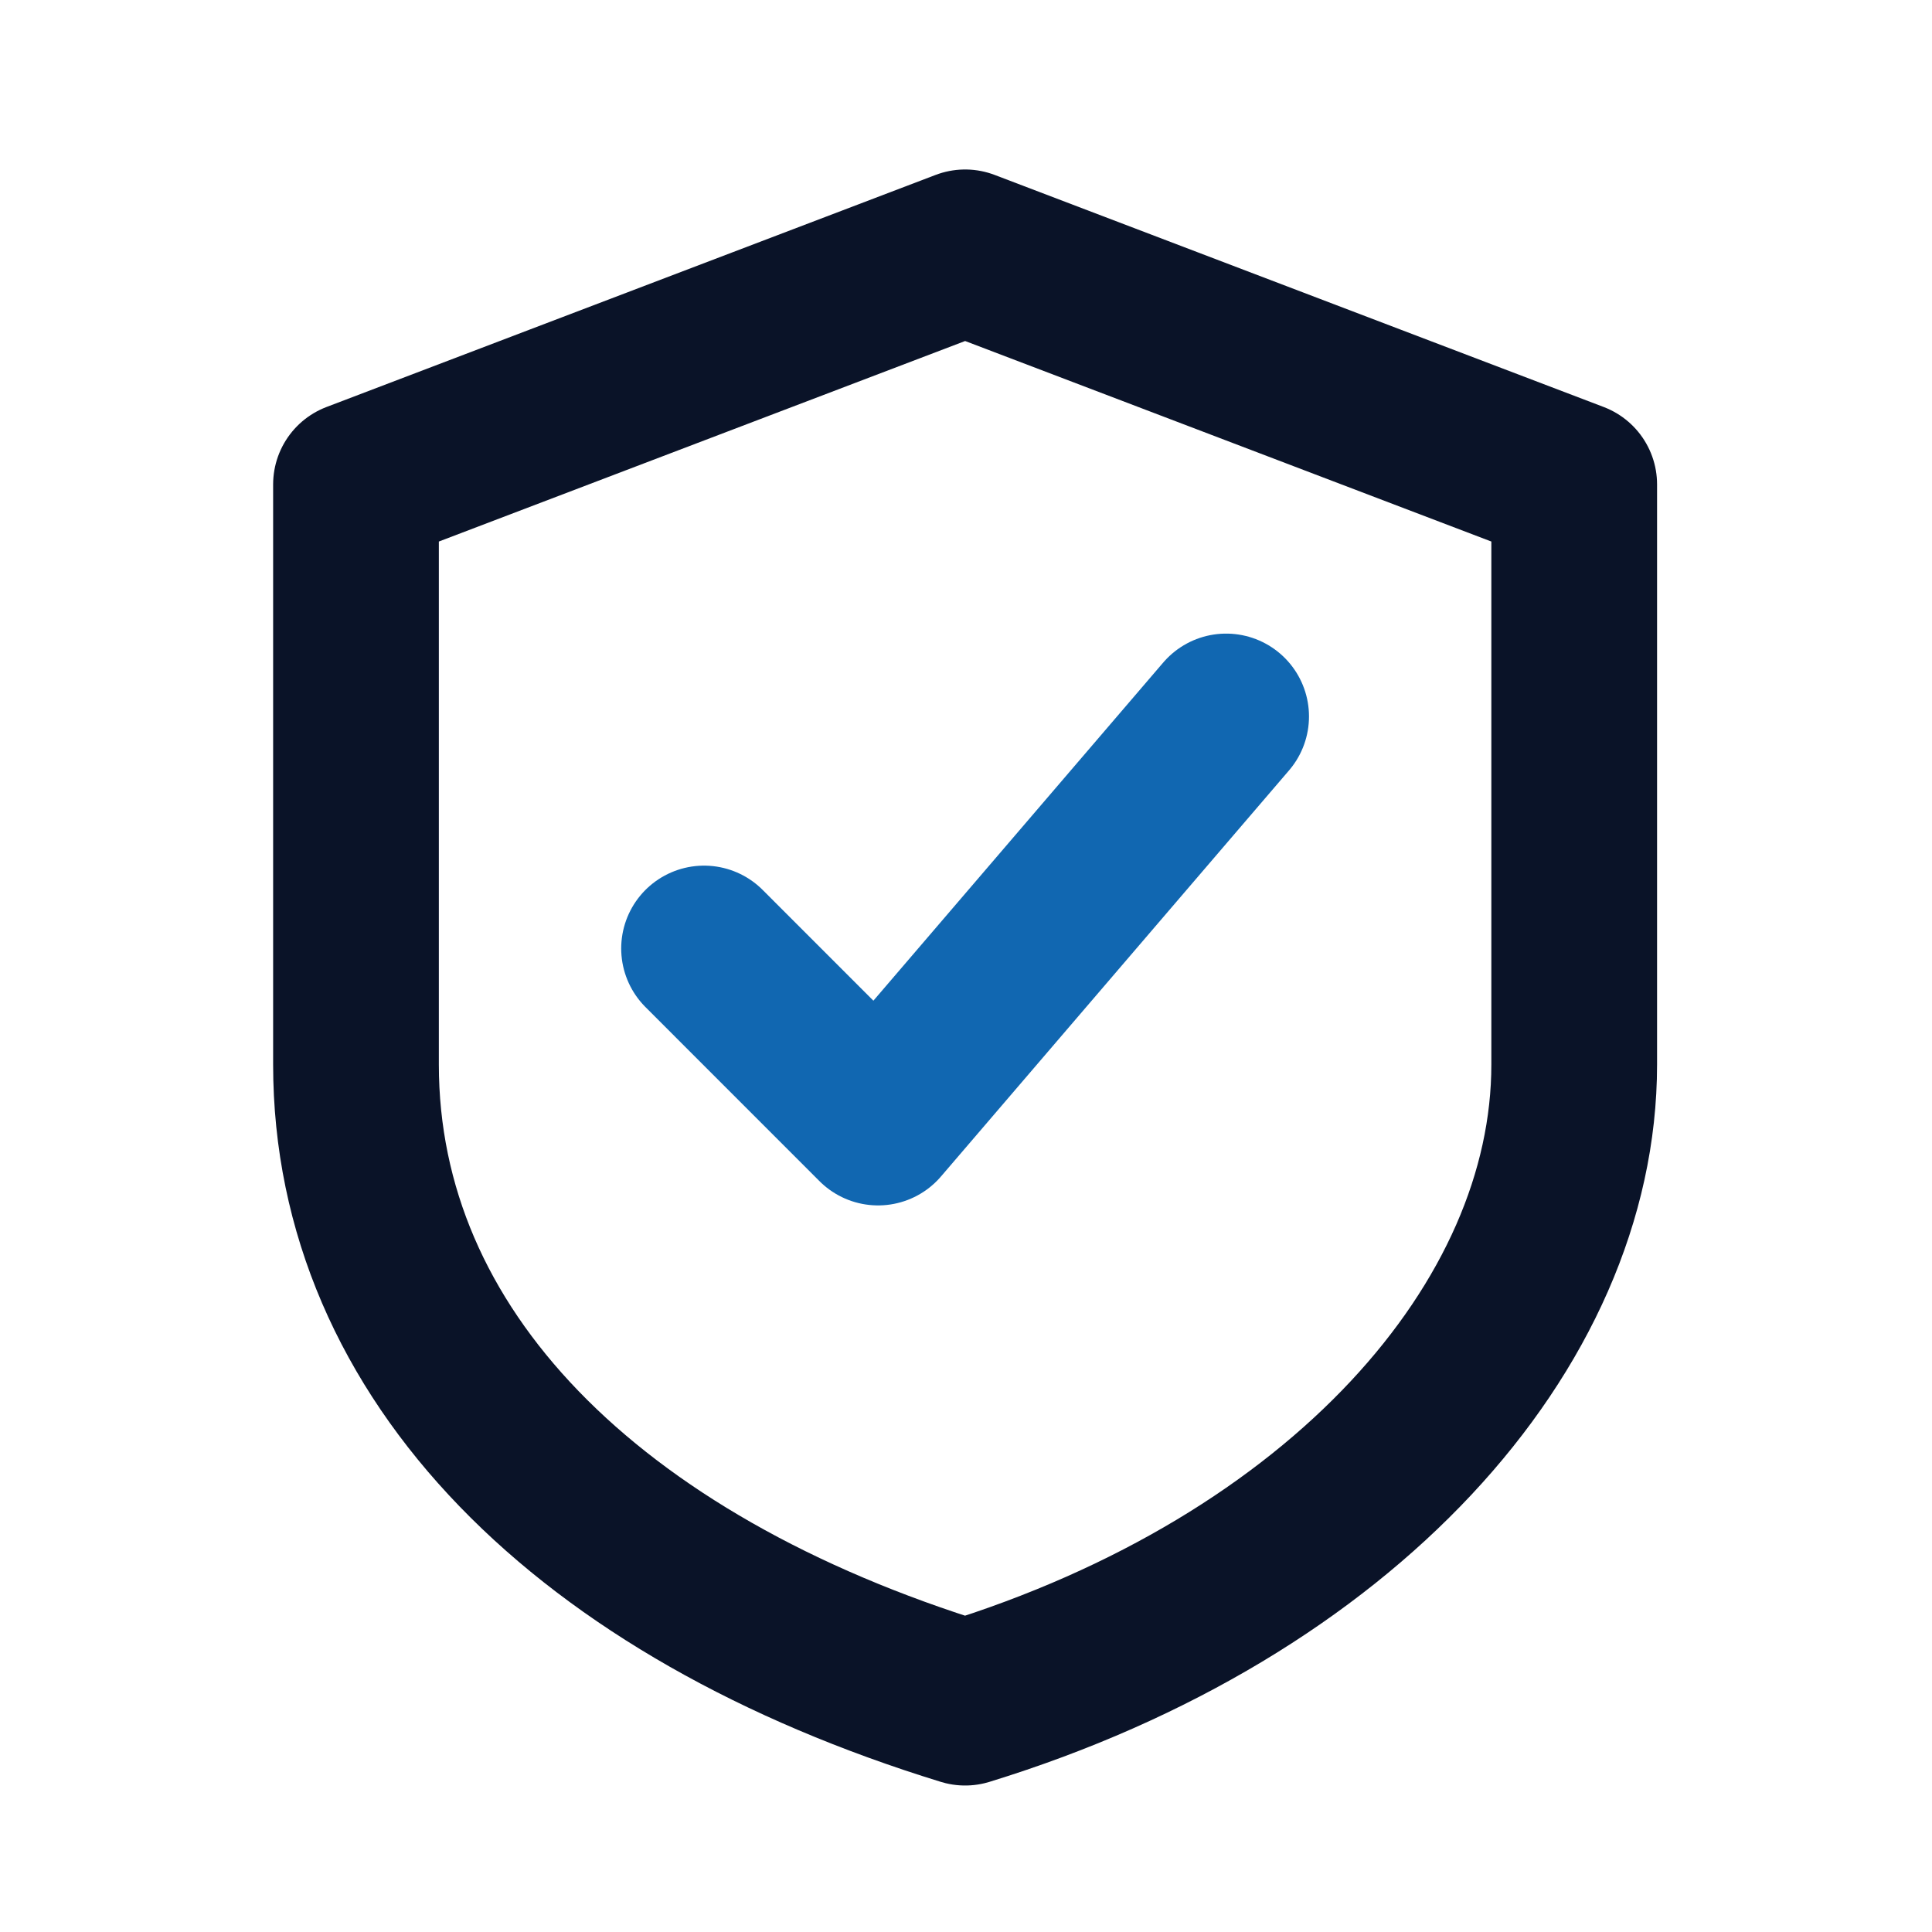
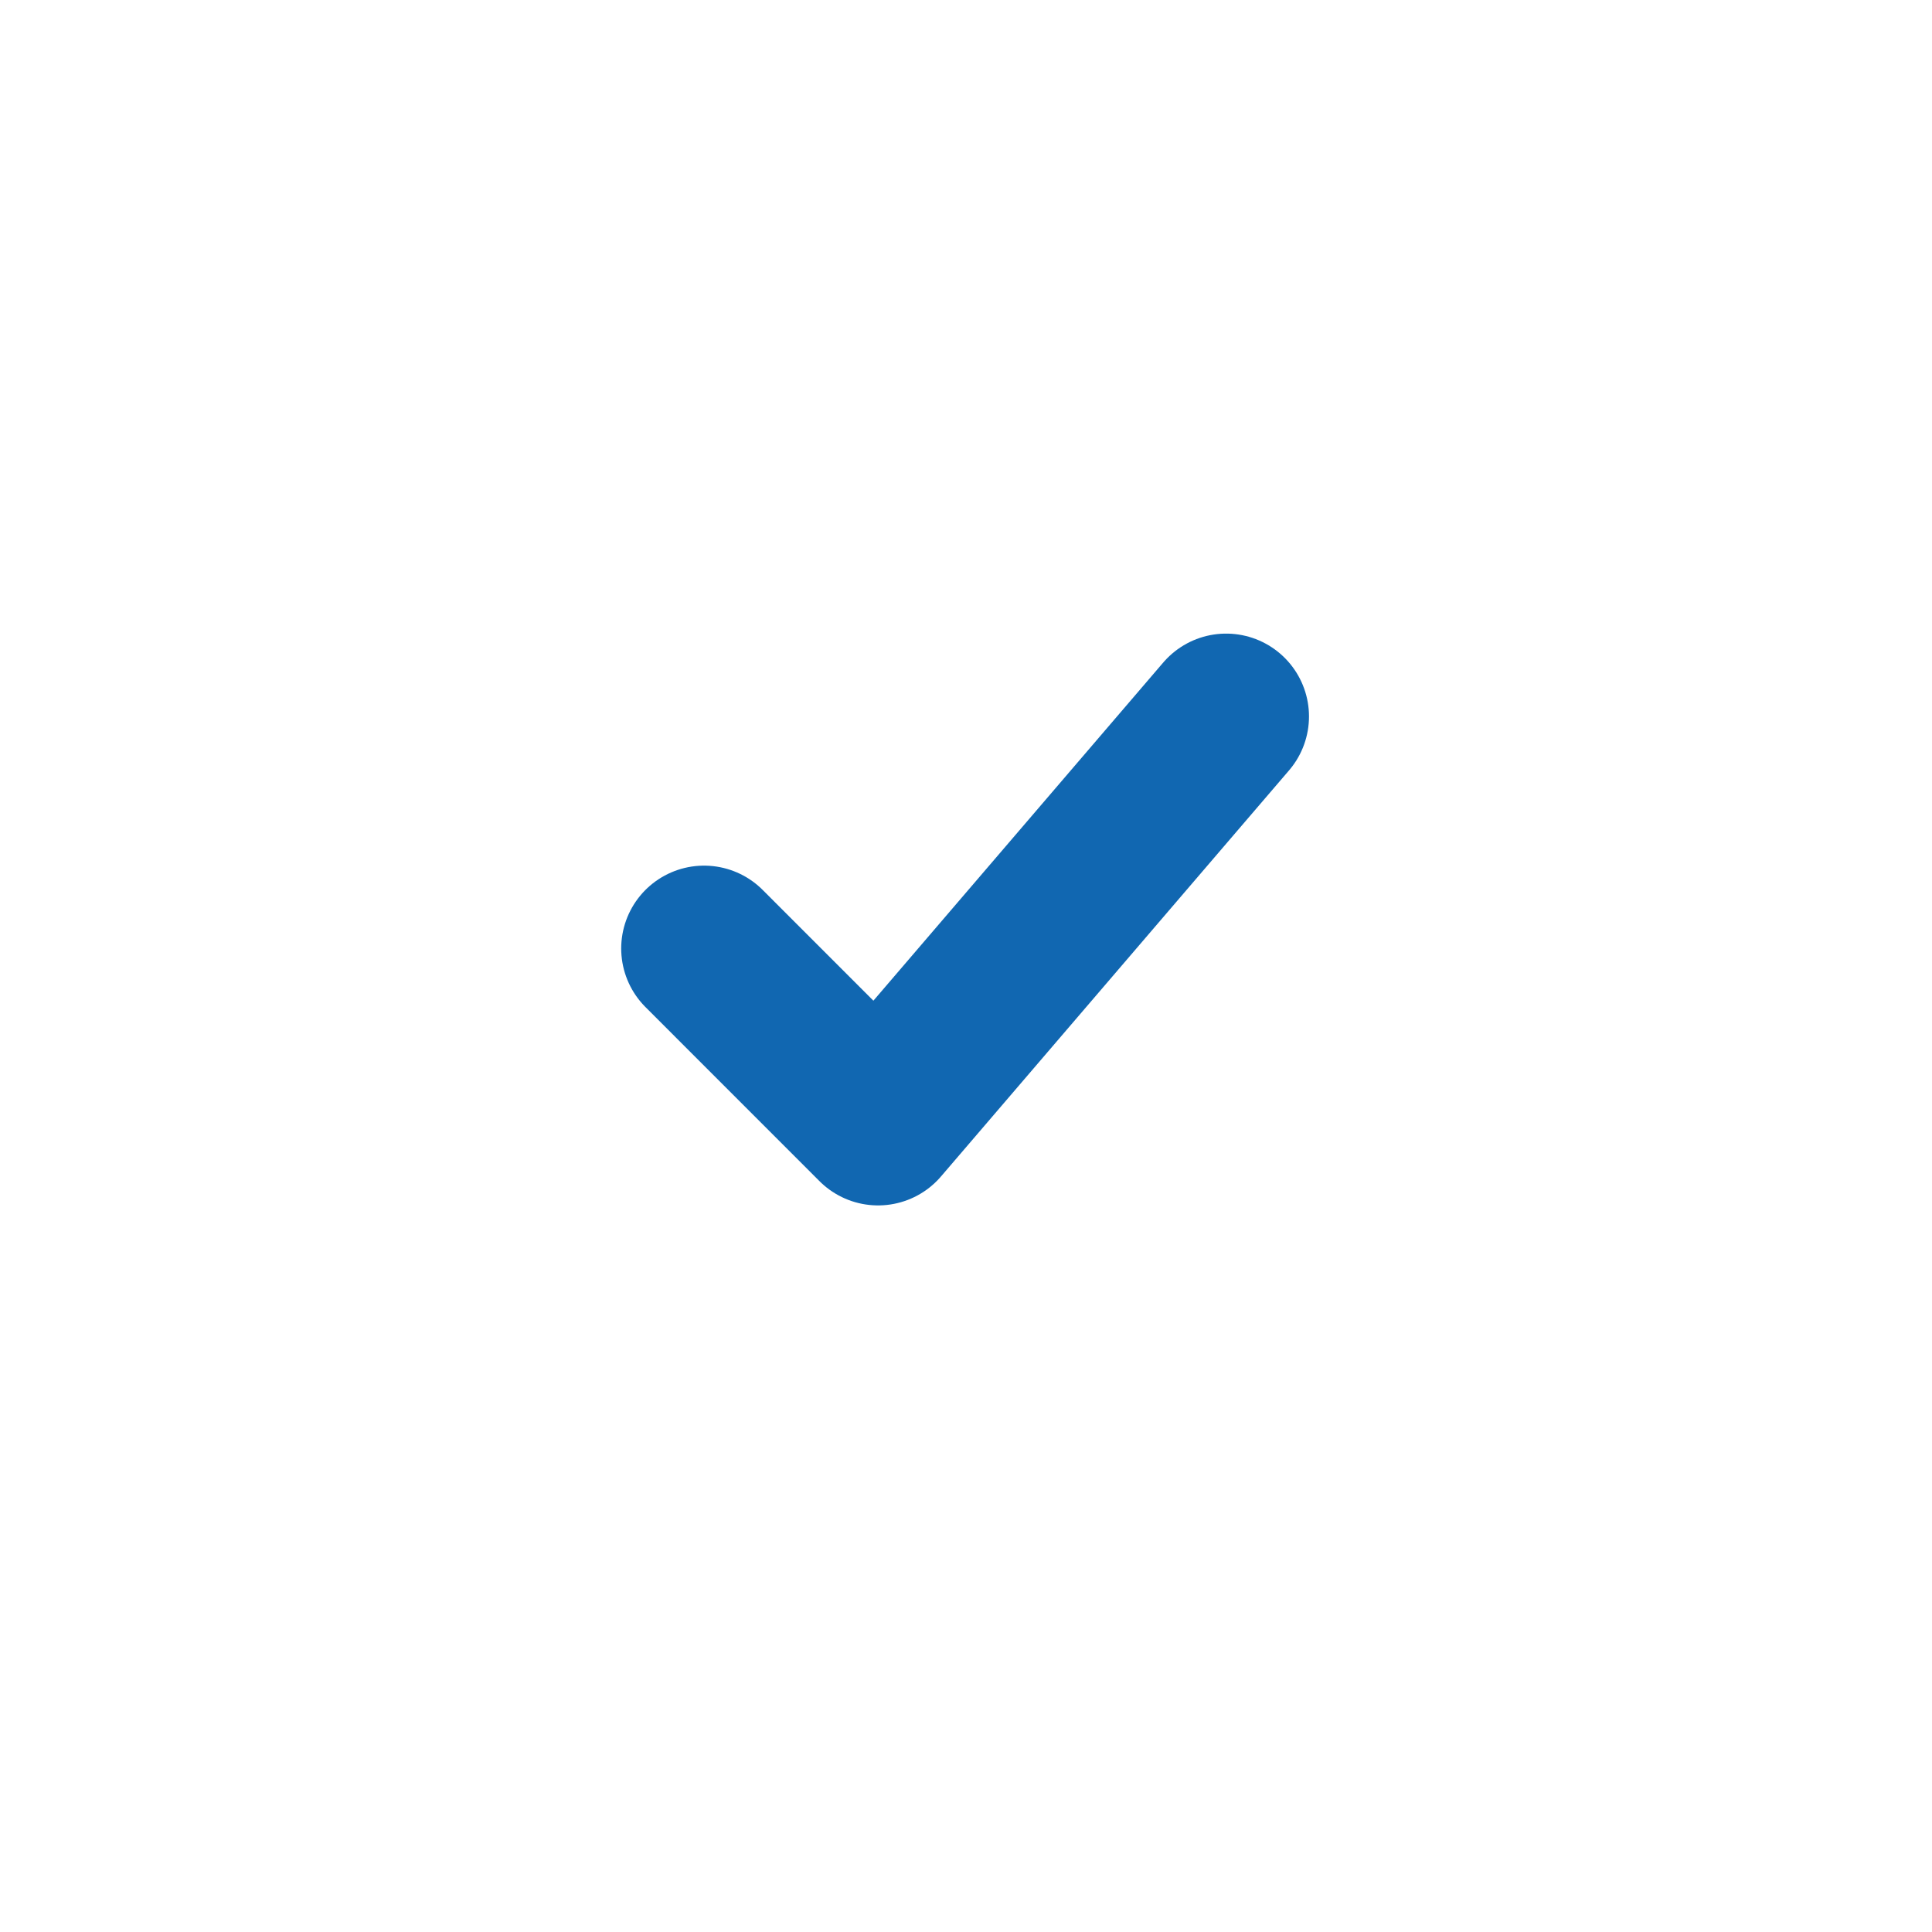
<svg xmlns="http://www.w3.org/2000/svg" width="31" height="31" viewBox="0 0 31 31" fill="none">
-   <path d="M15.486 4.049L25.259 7.773V17.081C25.259 21.27 21.536 25.458 15.486 27.32C9.435 25.458 5.712 21.735 5.712 17.081V7.773L15.486 4.049Z" stroke="#0A1328" stroke-width="2.659" stroke-linecap="round" stroke-linejoin="round" />
  <path d="M11.297 15.219L14.089 18.012L19.674 11.496" stroke="#1167B1" stroke-width="2.659" stroke-linecap="round" stroke-linejoin="round" />
</svg>